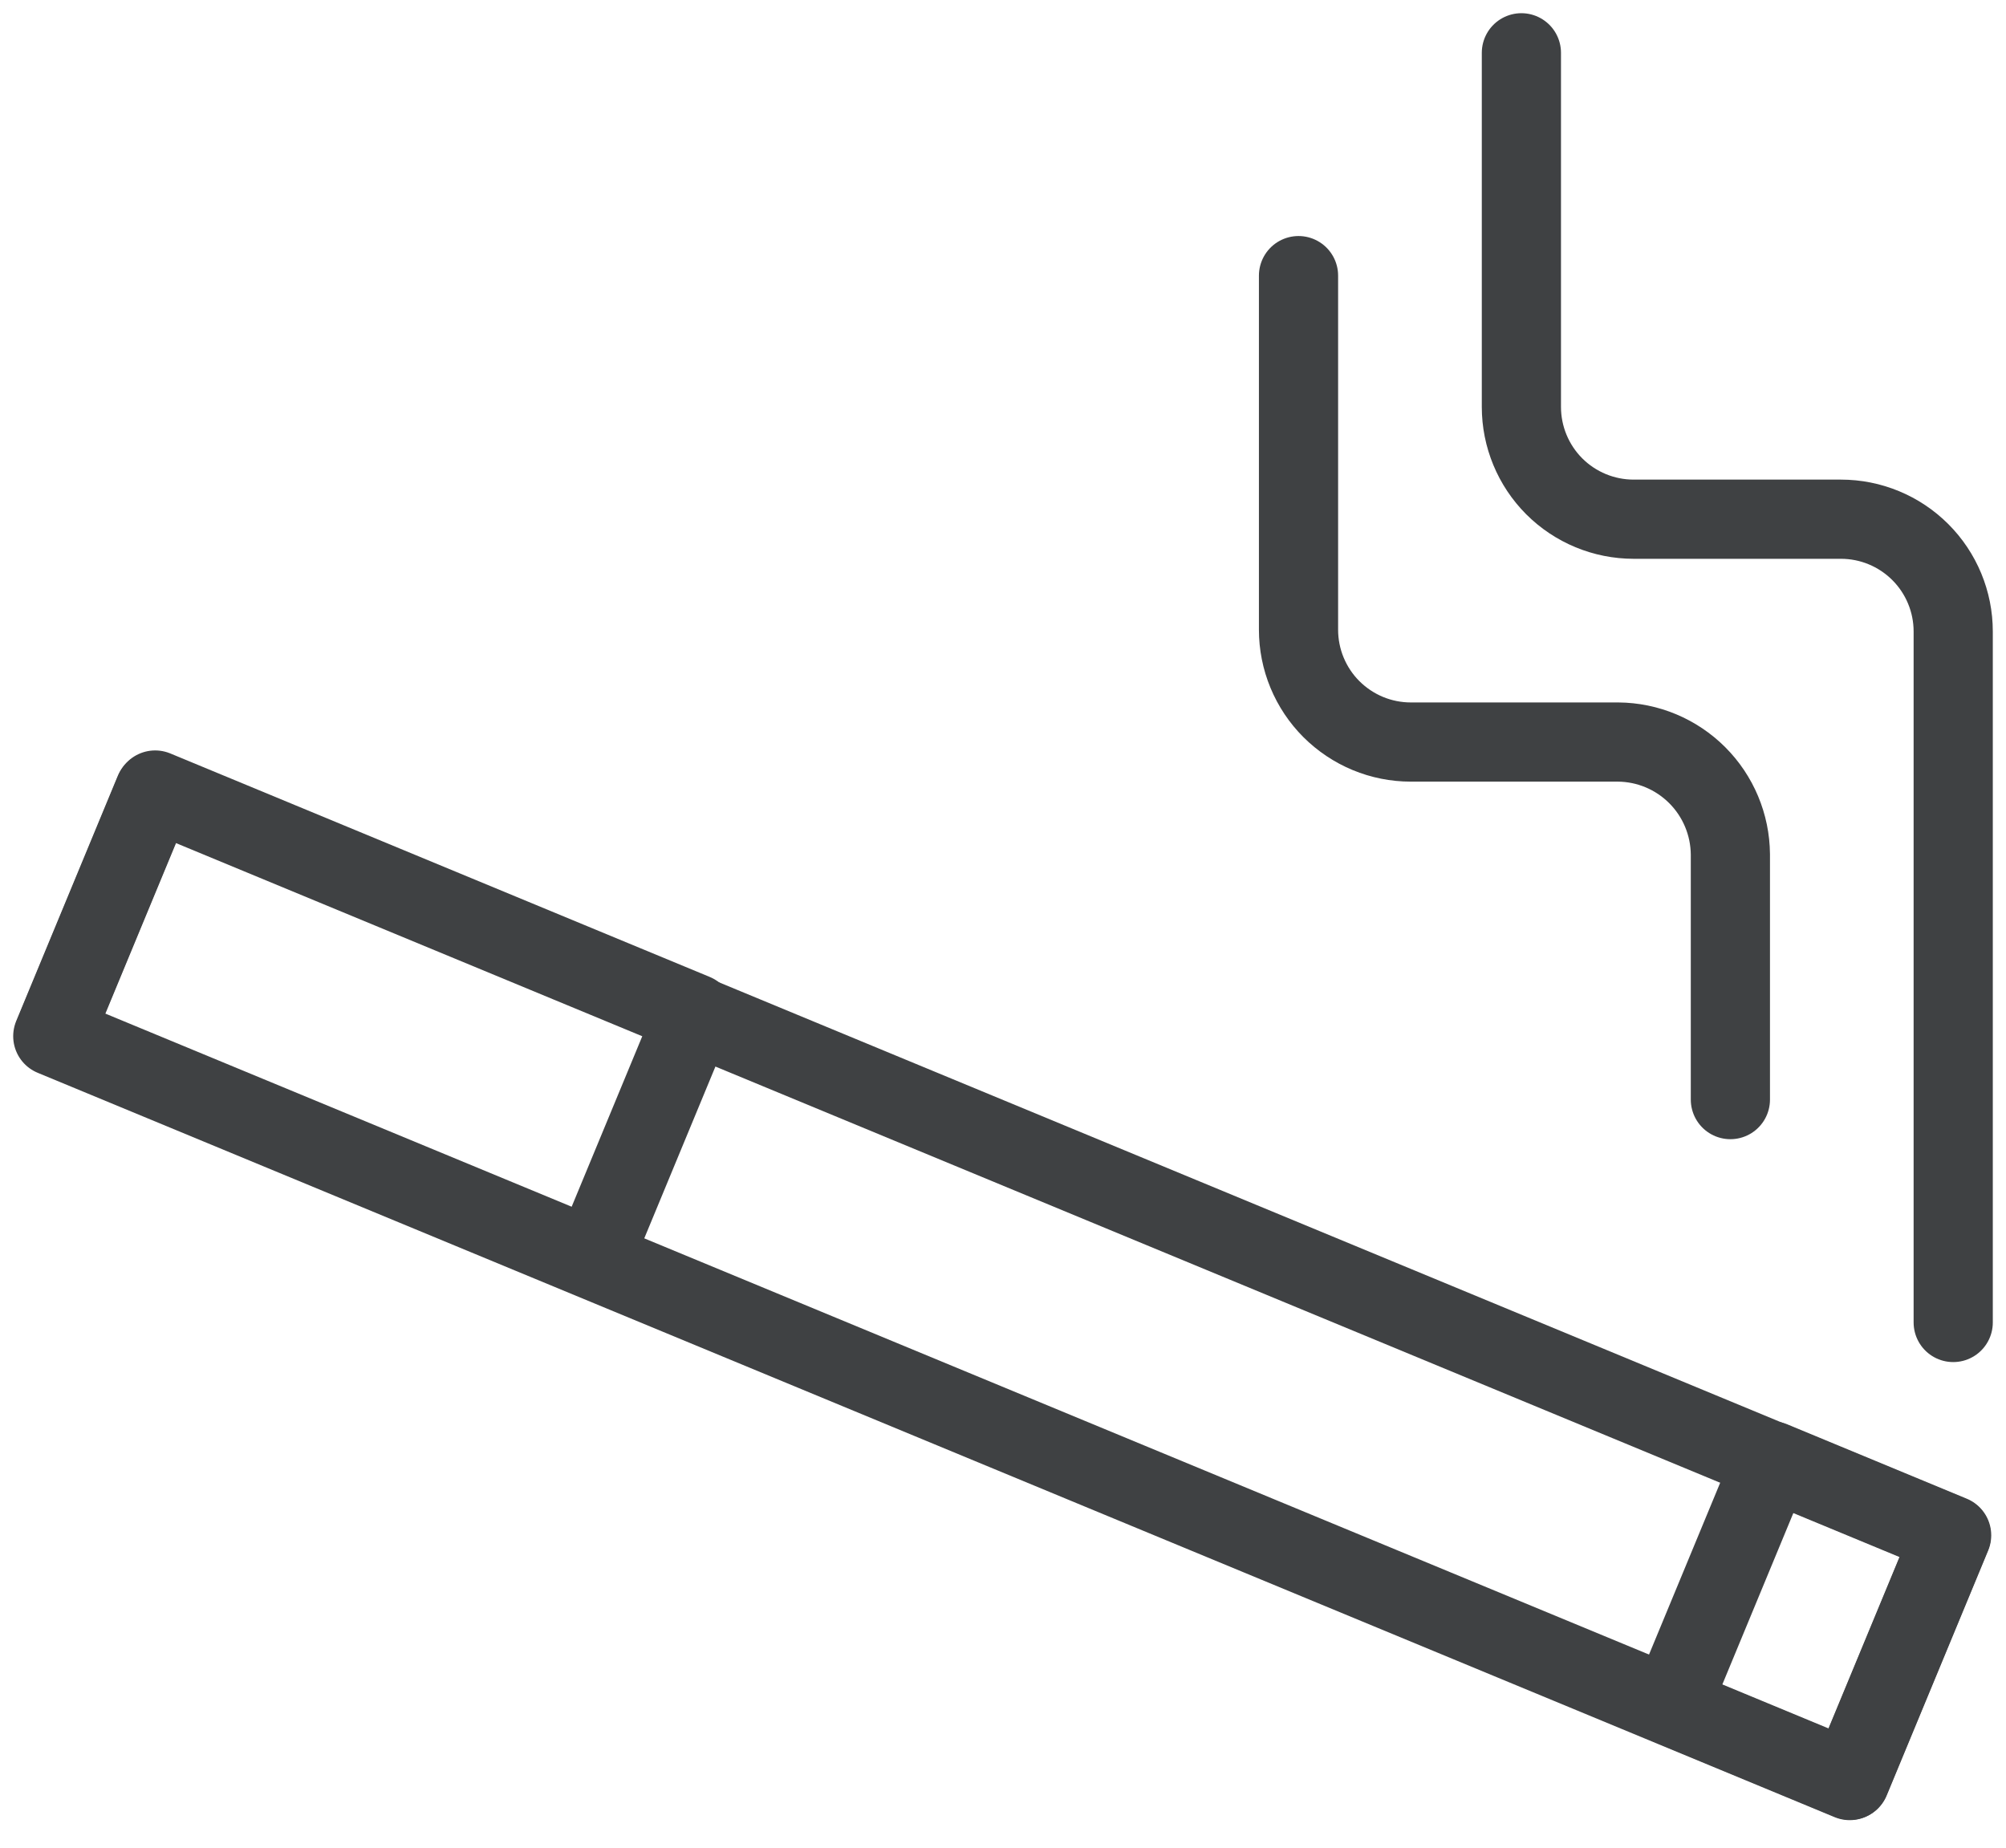
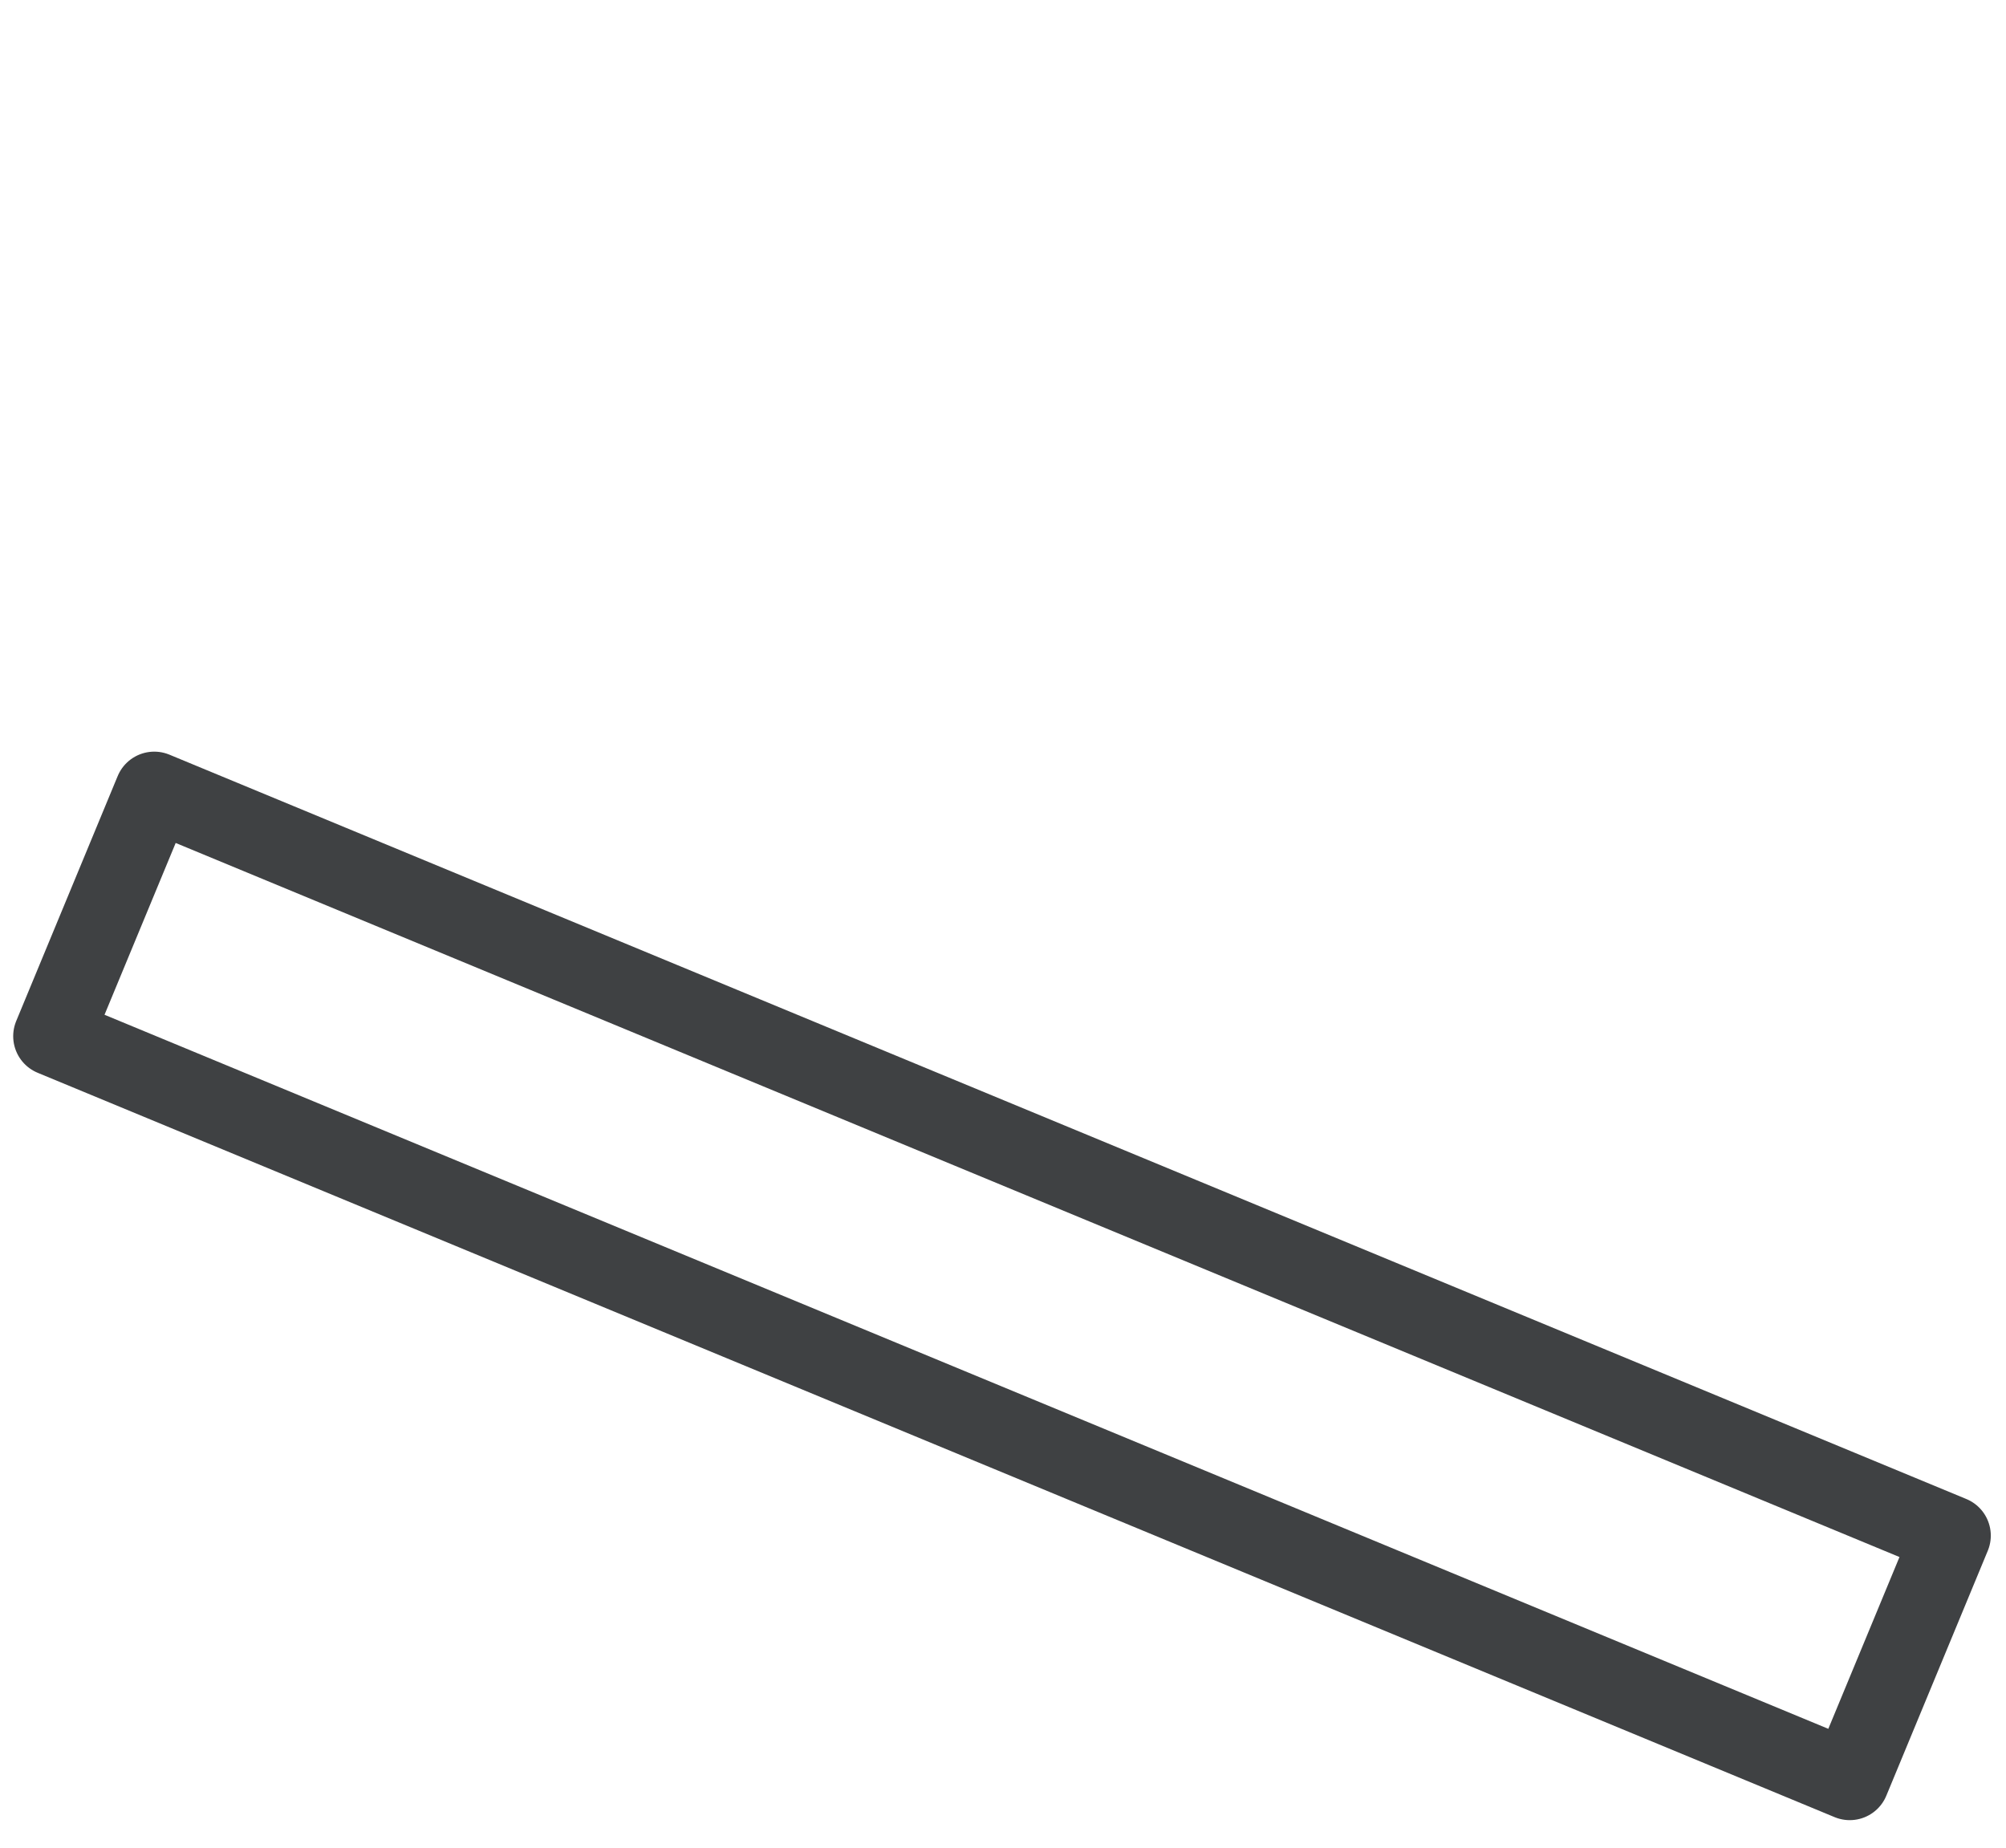
<svg xmlns="http://www.w3.org/2000/svg" width="38" height="35" viewBox="0 0 38 35" fill="none">
-   <path d="M28.82 1V7.708C28.82 8.272 29.044 8.813 29.442 9.212C29.841 9.611 30.382 9.835 30.947 9.835H34.873C35.437 9.835 35.978 10.059 36.377 10.458C36.776 10.857 37 11.398 37 11.962V25.051" stroke="#3F4143" stroke-width="1.5" stroke-linecap="round" stroke-linejoin="round" />
-   <path d="M24.598 5.221V11.929C24.598 12.208 24.653 12.485 24.76 12.743C24.867 13.001 25.024 13.236 25.221 13.433C25.419 13.63 25.653 13.787 25.911 13.894C26.169 14.001 26.446 14.056 26.725 14.056H30.652C31.215 14.06 31.753 14.286 32.151 14.684C32.549 15.082 32.774 15.62 32.779 16.183V20.829" stroke="#3F4143" stroke-width="1.5" stroke-linecap="round" stroke-linejoin="round" />
  <path d="M35.04 33.728L36.962 29.088L2.922 14.988L1 19.628L35.04 33.728Z" stroke="#3F4143" stroke-width="1.5" stroke-linecap="round" stroke-linejoin="round" />
-   <path d="M11.235 23.838L13.157 19.198L2.939 14.965L1.016 19.606L11.235 23.838Z" stroke="#3F4143" stroke-width="1.5" stroke-linecap="round" stroke-linejoin="round" />
-   <path d="M35.048 33.722L36.97 29.082L33.569 27.673L31.647 32.313L35.048 33.722Z" stroke="#3F4143" stroke-width="1.5" stroke-linecap="round" stroke-linejoin="round" />
</svg>